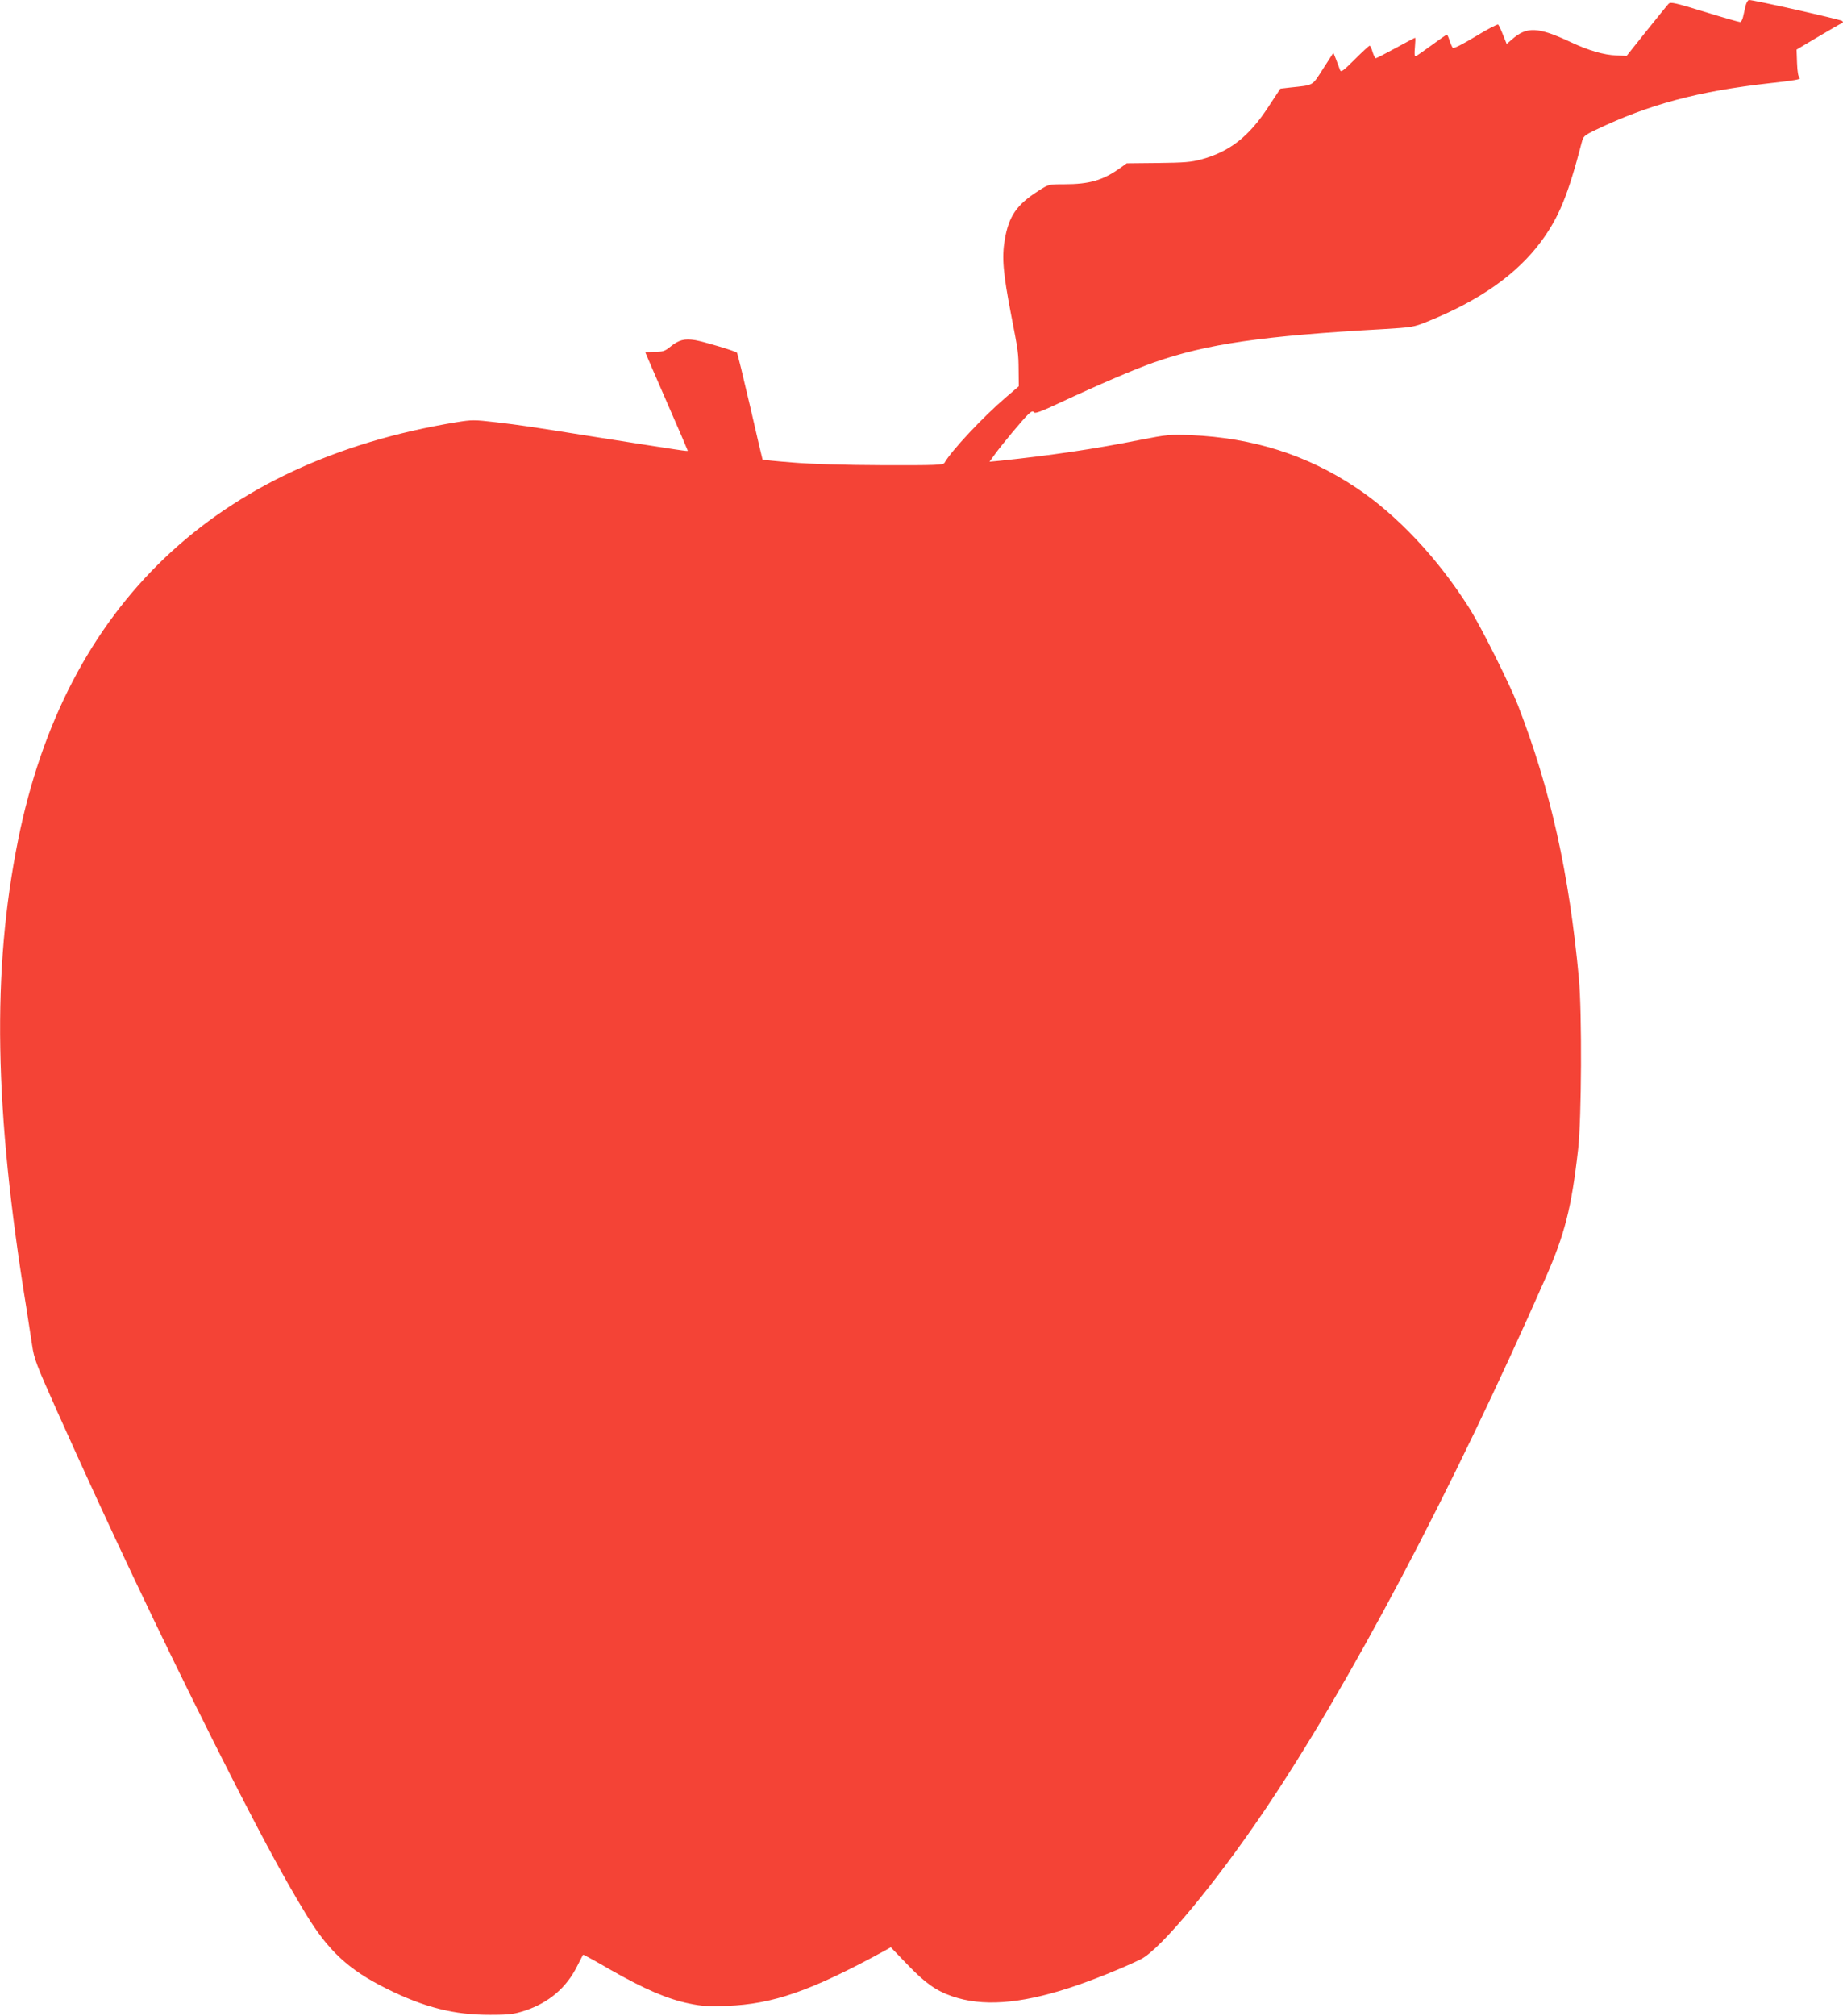
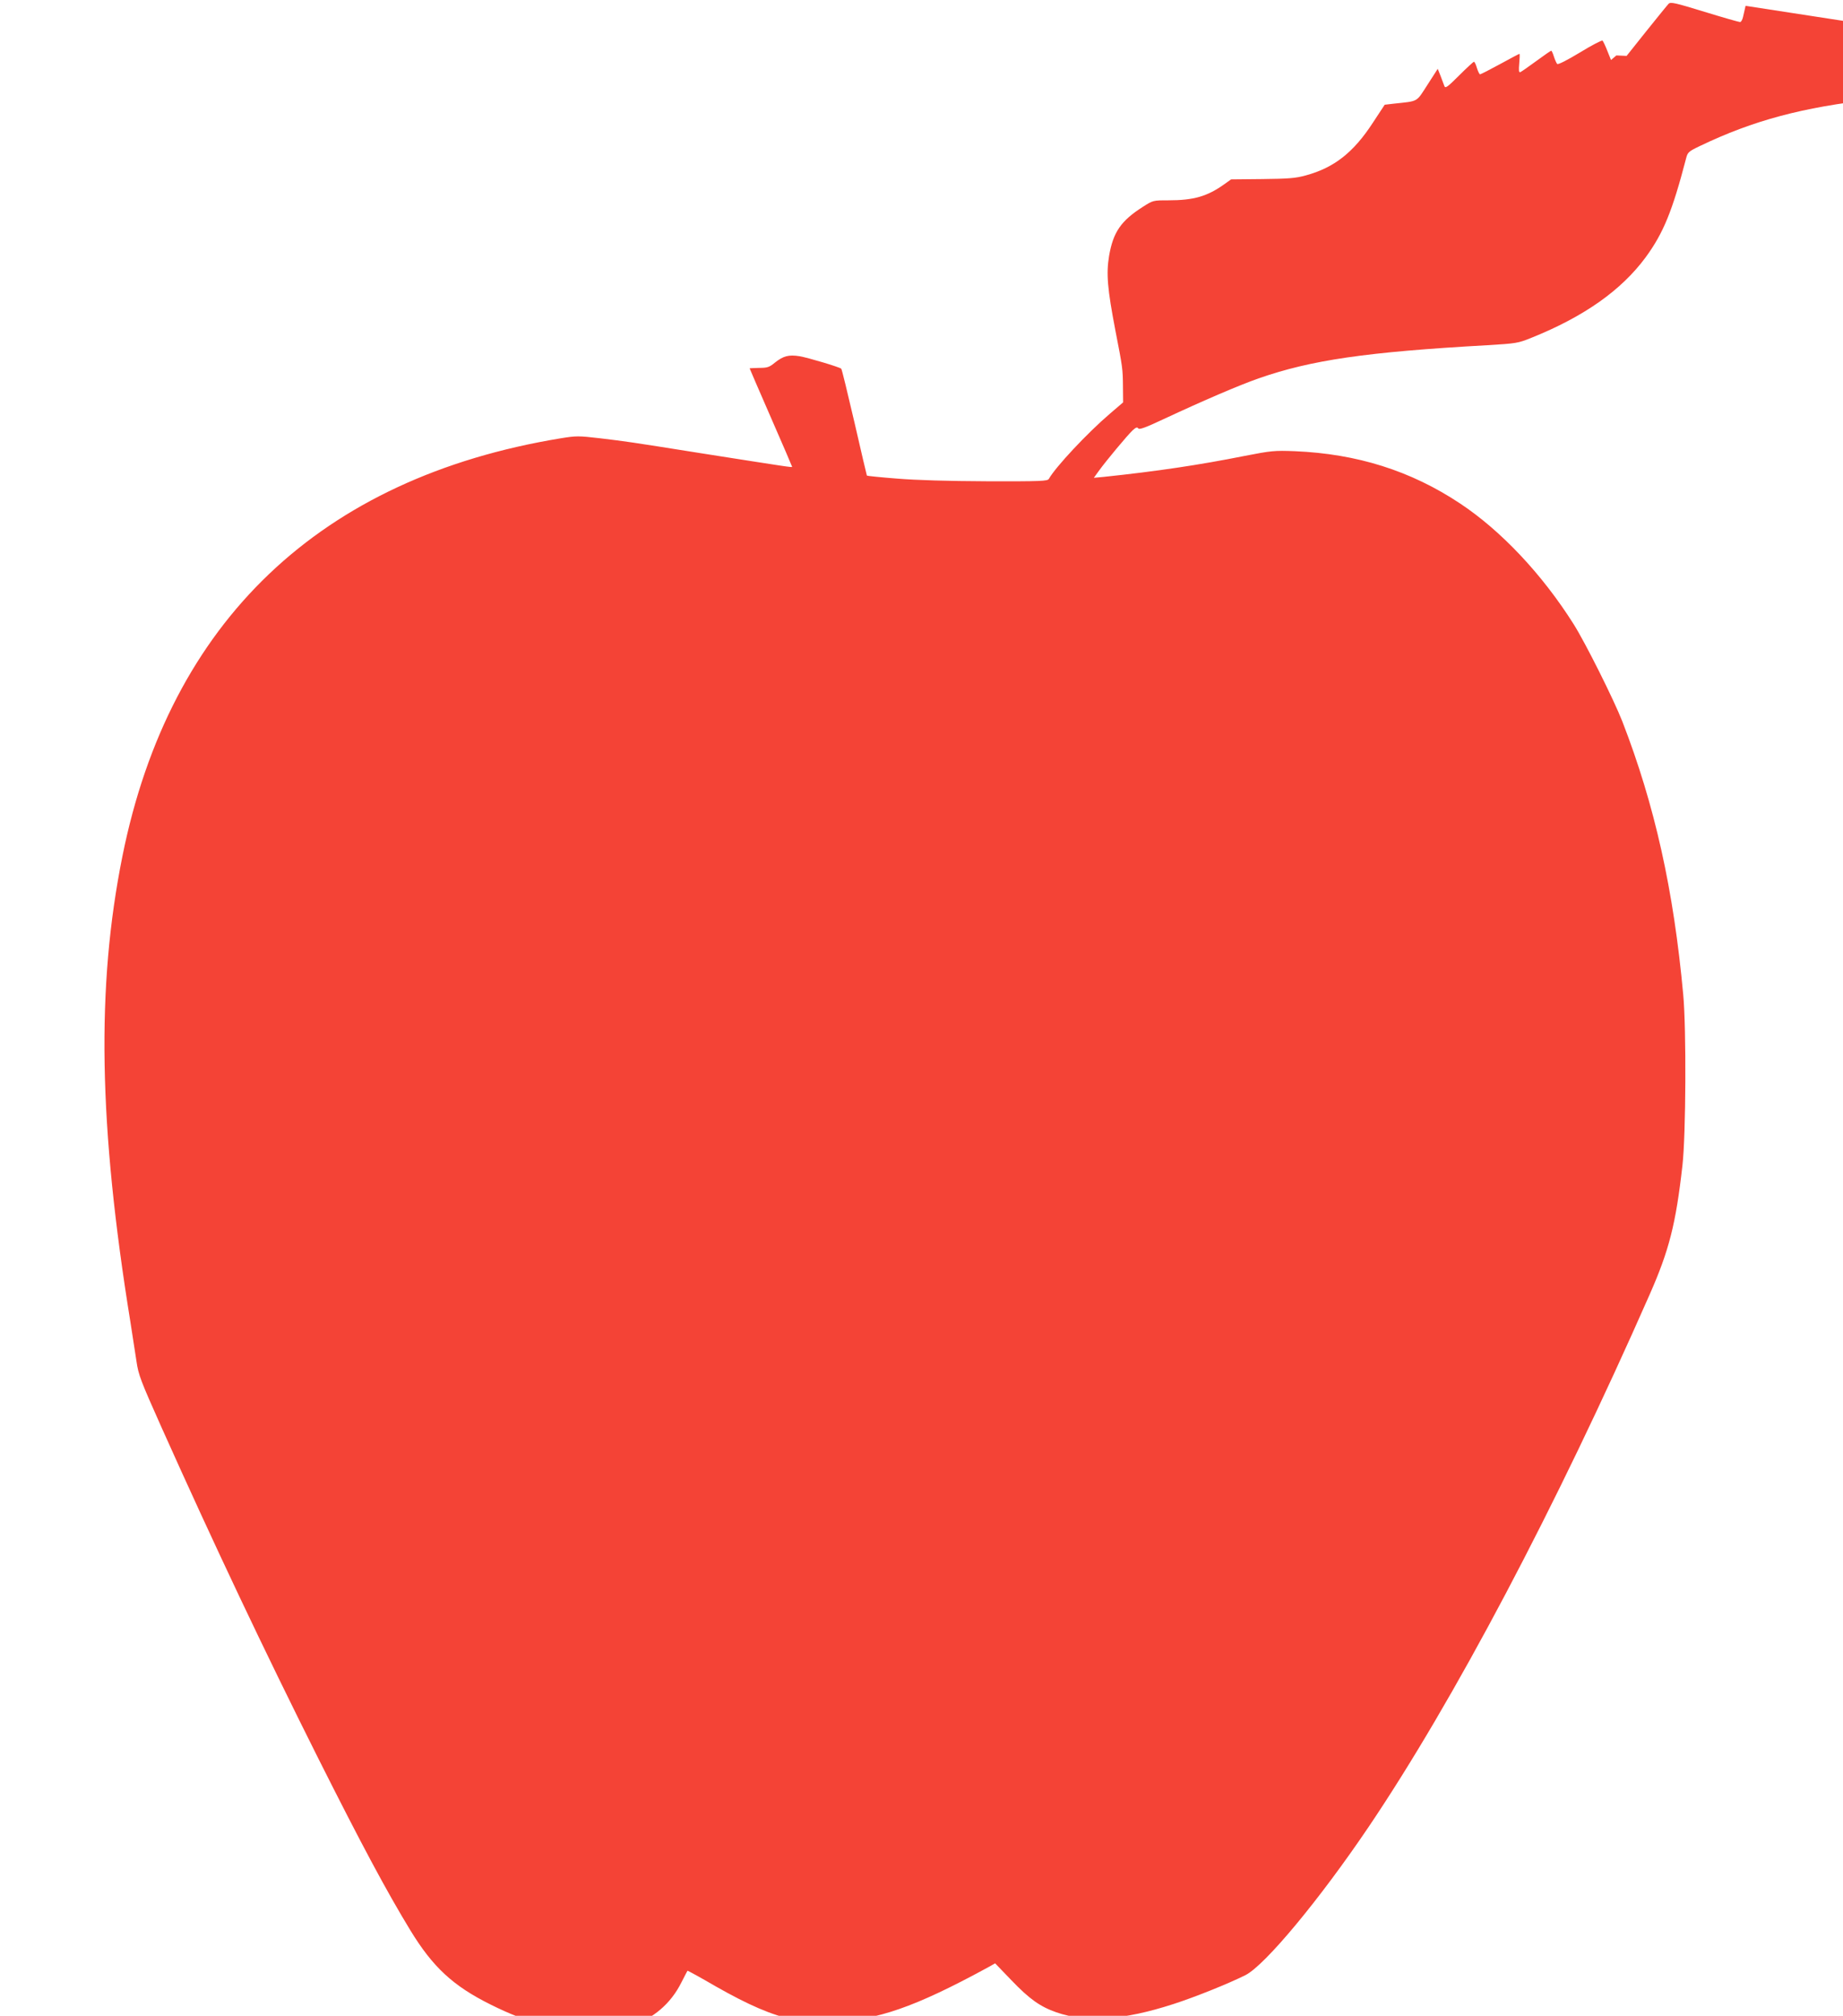
<svg xmlns="http://www.w3.org/2000/svg" version="1.0" width="1171pt" height="1280pt" viewBox="0 0 1171 1280" preserveAspectRatio="xMidYMid meet">
  <g transform="translate(0,1280) scale(0.1,-0.1)" fill="#f44336" stroke="none">
-     <path d="M11091 12763 c-5 -21 -12 -53 -16 -70 -4 -18 -12 -33 -19 -33 -7 0 -109 29 -226 65 -187 57 -215 64 -228 51 -8 -8 -71 -86 -141 -173 l-126 -158 -65 3 c-80 3 -176 31 -289 84 -209 98 -280 101 -374 18 l-34 -29 -23 57 c-12 31 -26 61 -31 66 -4 4 -68 -29 -143 -75 -81 -49 -140 -79 -145 -73 -5 5 -14 26 -21 47 -6 20 -14 37 -17 37 -3 0 -45 -29 -94 -65 -49 -36 -95 -68 -102 -71 -10 -3 -11 9 -7 56 3 33 4 60 1 60 -2 0 -58 -29 -123 -65 -66 -36 -123 -65 -127 -65 -4 0 -13 18 -20 40 -6 22 -15 40 -19 40 -3 0 -46 -39 -94 -87 -75 -75 -88 -84 -94 -67 -4 10 -15 39 -24 64 l-18 45 -65 -101 c-73 -113 -55 -103 -212 -120 l-60 -7 -75 -114 c-123 -189 -246 -286 -427 -335 -65 -18 -110 -21 -276 -23 l-198 -2 -42 -30 c-109 -78 -195 -103 -357 -103 -96 0 -97 0 -161 -41 -140 -89 -189 -161 -215 -311 -19 -114 -11 -209 40 -475 46 -236 47 -242 48 -357 l1 -99 -84 -72 c-143 -122 -346 -339 -388 -414 -8 -14 -50 -16 -393 -15 -247 1 -450 7 -571 17 -104 8 -190 17 -192 19 -1 2 -37 154 -79 338 -43 184 -80 338 -84 341 -14 11 -208 69 -264 79 -70 11 -104 2 -158 -41 -35 -29 -48 -33 -100 -33 -33 -1 -60 -2 -60 -3 0 -2 61 -142 135 -312 74 -169 135 -311 135 -313 0 -5 -25 -1 -585 87 -459 73 -462 73 -635 94 -138 16 -151 16 -250 0 -1528 -251 -2485 -1162 -2785 -2653 -167 -830 -152 -1710 51 -2961 13 -82 30 -193 38 -246 13 -89 26 -122 159 -420 338 -754 650 -1412 997 -2104 272 -541 433 -842 583 -1088 143 -235 272 -355 512 -474 240 -120 432 -168 660 -167 124 0 150 4 221 27 151 50 263 145 331 282 19 38 37 71 38 73 1 2 83 -43 181 -100 208 -118 355 -182 492 -210 81 -17 121 -19 242 -15 290 11 528 93 988 343 l52 29 103 -107 c115 -120 183 -168 286 -204 190 -66 427 -50 742 52 140 45 353 131 459 184 125 63 471 480 782 940 542 802 1191 2030 1787 3383 123 279 166 446 208 820 22 192 25 866 5 1082 -61 666 -181 1205 -387 1736 -54 138 -234 498 -309 617 -200 317 -461 594 -722 767 -313 208 -654 315 -1049 332 -132 5 -150 3 -320 -30 -291 -58 -561 -98 -894 -133 l-64 -6 34 47 c45 62 179 223 213 255 21 19 29 21 35 12 6 -10 45 4 162 59 255 119 477 214 602 258 335 117 685 168 1454 211 185 11 196 13 280 47 334 134 572 302 726 511 113 154 170 294 257 628 10 39 15 44 88 79 340 163 653 246 1109 297 148 16 198 25 188 32 -9 8 -15 39 -17 96 l-3 85 138 82 c76 45 144 84 150 86 8 3 9 8 2 14 -9 9 -564 134 -592 133 -7 0 -17 -17 -22 -37z" />
+     <path d="M11091 12763 c-5 -21 -12 -53 -16 -70 -4 -18 -12 -33 -19 -33 -7 0 -109 29 -226 65 -187 57 -215 64 -228 51 -8 -8 -71 -86 -141 -173 l-126 -158 -65 3 l-34 -29 -23 57 c-12 31 -26 61 -31 66 -4 4 -68 -29 -143 -75 -81 -49 -140 -79 -145 -73 -5 5 -14 26 -21 47 -6 20 -14 37 -17 37 -3 0 -45 -29 -94 -65 -49 -36 -95 -68 -102 -71 -10 -3 -11 9 -7 56 3 33 4 60 1 60 -2 0 -58 -29 -123 -65 -66 -36 -123 -65 -127 -65 -4 0 -13 18 -20 40 -6 22 -15 40 -19 40 -3 0 -46 -39 -94 -87 -75 -75 -88 -84 -94 -67 -4 10 -15 39 -24 64 l-18 45 -65 -101 c-73 -113 -55 -103 -212 -120 l-60 -7 -75 -114 c-123 -189 -246 -286 -427 -335 -65 -18 -110 -21 -276 -23 l-198 -2 -42 -30 c-109 -78 -195 -103 -357 -103 -96 0 -97 0 -161 -41 -140 -89 -189 -161 -215 -311 -19 -114 -11 -209 40 -475 46 -236 47 -242 48 -357 l1 -99 -84 -72 c-143 -122 -346 -339 -388 -414 -8 -14 -50 -16 -393 -15 -247 1 -450 7 -571 17 -104 8 -190 17 -192 19 -1 2 -37 154 -79 338 -43 184 -80 338 -84 341 -14 11 -208 69 -264 79 -70 11 -104 2 -158 -41 -35 -29 -48 -33 -100 -33 -33 -1 -60 -2 -60 -3 0 -2 61 -142 135 -312 74 -169 135 -311 135 -313 0 -5 -25 -1 -585 87 -459 73 -462 73 -635 94 -138 16 -151 16 -250 0 -1528 -251 -2485 -1162 -2785 -2653 -167 -830 -152 -1710 51 -2961 13 -82 30 -193 38 -246 13 -89 26 -122 159 -420 338 -754 650 -1412 997 -2104 272 -541 433 -842 583 -1088 143 -235 272 -355 512 -474 240 -120 432 -168 660 -167 124 0 150 4 221 27 151 50 263 145 331 282 19 38 37 71 38 73 1 2 83 -43 181 -100 208 -118 355 -182 492 -210 81 -17 121 -19 242 -15 290 11 528 93 988 343 l52 29 103 -107 c115 -120 183 -168 286 -204 190 -66 427 -50 742 52 140 45 353 131 459 184 125 63 471 480 782 940 542 802 1191 2030 1787 3383 123 279 166 446 208 820 22 192 25 866 5 1082 -61 666 -181 1205 -387 1736 -54 138 -234 498 -309 617 -200 317 -461 594 -722 767 -313 208 -654 315 -1049 332 -132 5 -150 3 -320 -30 -291 -58 -561 -98 -894 -133 l-64 -6 34 47 c45 62 179 223 213 255 21 19 29 21 35 12 6 -10 45 4 162 59 255 119 477 214 602 258 335 117 685 168 1454 211 185 11 196 13 280 47 334 134 572 302 726 511 113 154 170 294 257 628 10 39 15 44 88 79 340 163 653 246 1109 297 148 16 198 25 188 32 -9 8 -15 39 -17 96 l-3 85 138 82 c76 45 144 84 150 86 8 3 9 8 2 14 -9 9 -564 134 -592 133 -7 0 -17 -17 -22 -37z" />
  </g>
</svg>